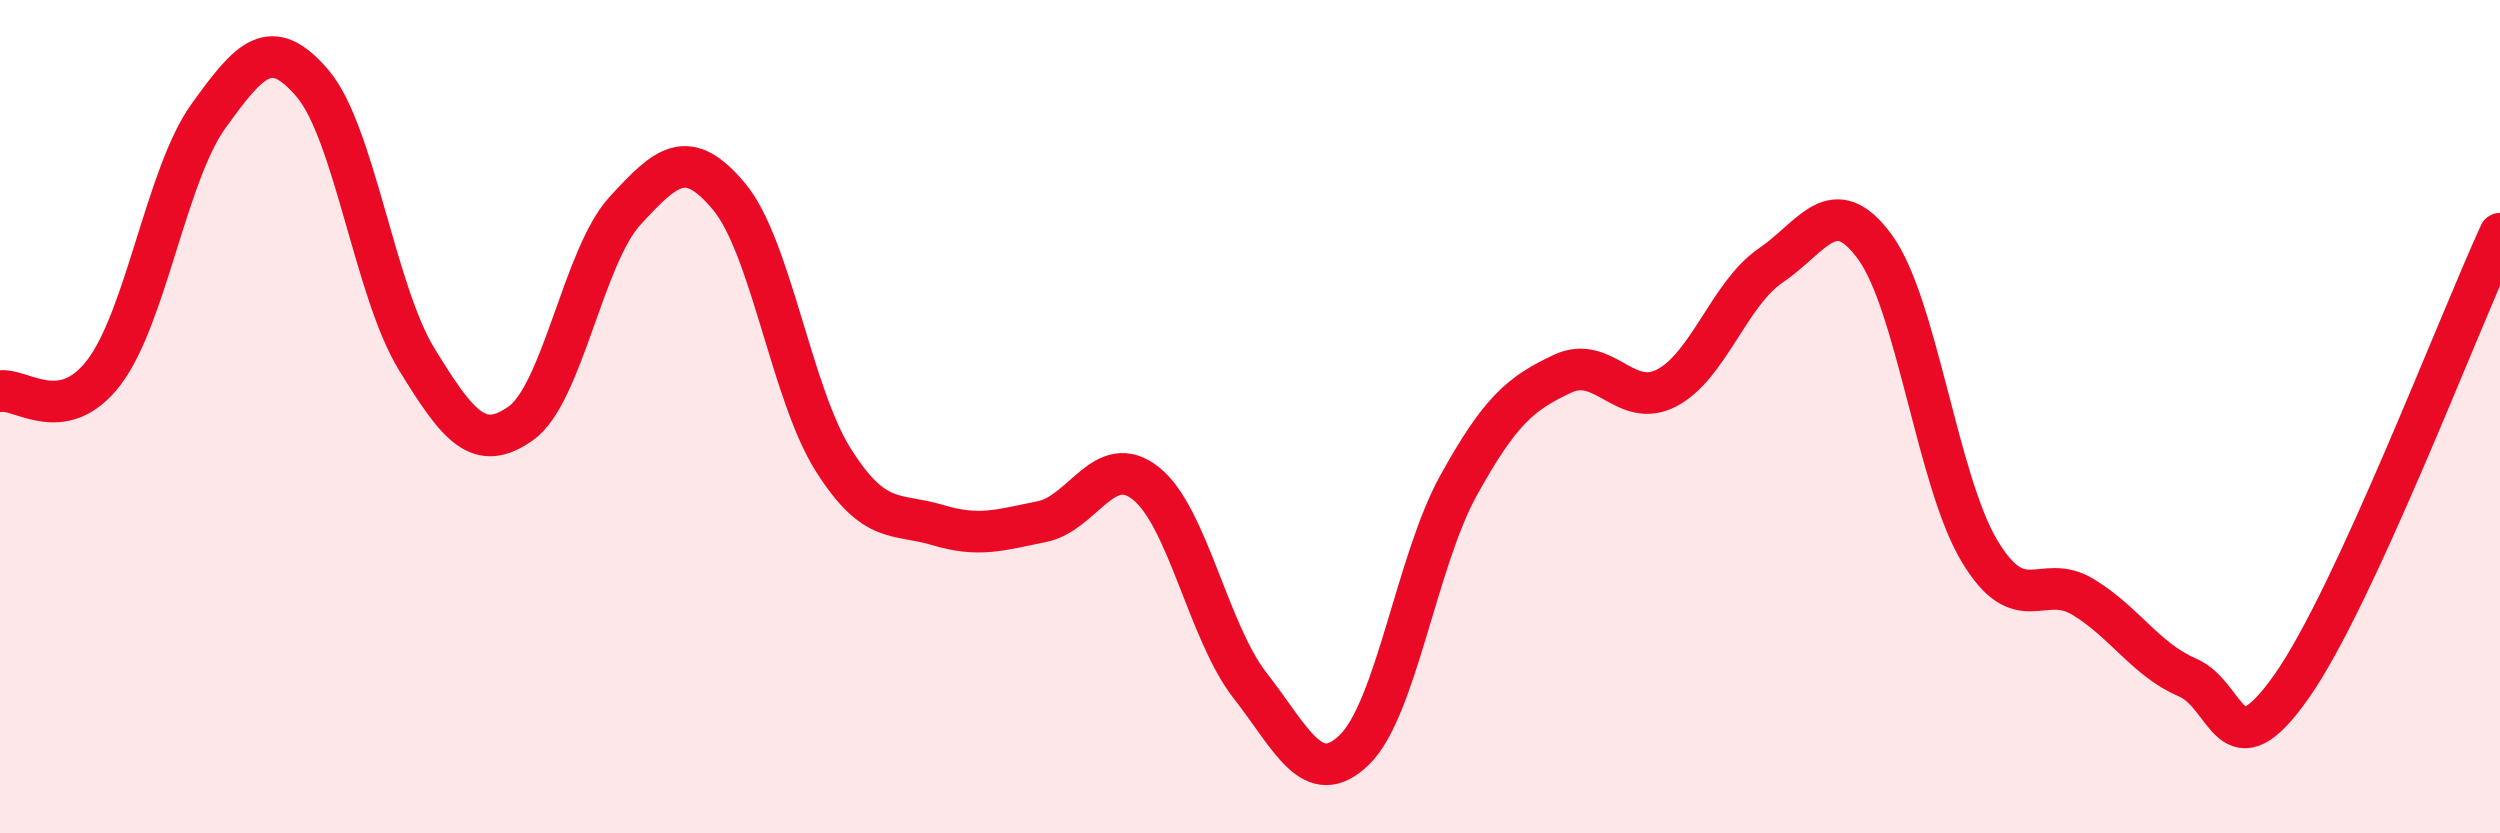
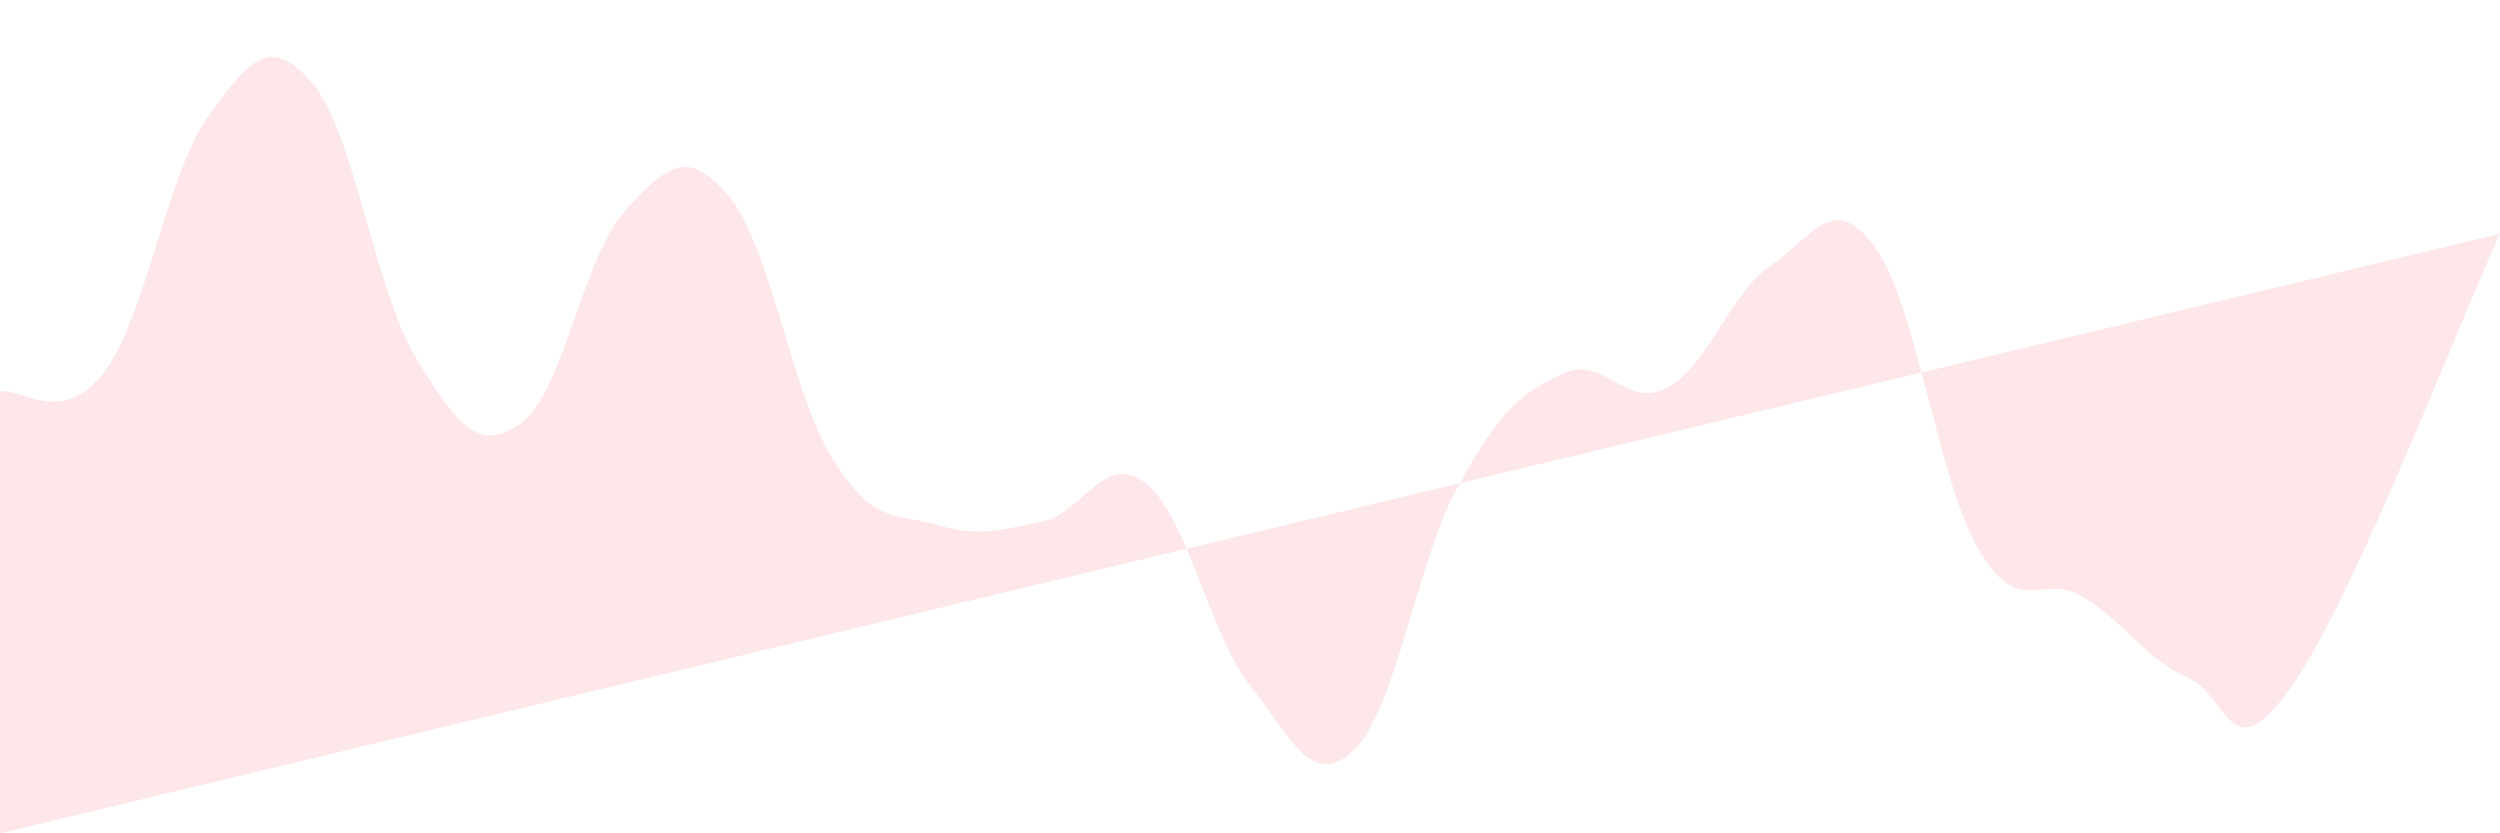
<svg xmlns="http://www.w3.org/2000/svg" width="60" height="20" viewBox="0 0 60 20">
-   <path d="M 0,9.39 C 0.5,9.3 1.5,10.25 2.5,8.93 C 3.5,7.61 4,4.18 5,2.79 C 6,1.4 6.5,0.83 7.5,2 C 8.5,3.17 9,6.99 10,8.62 C 11,10.25 11.5,10.87 12.5,10.16 C 13.5,9.45 14,6.15 15,5.06 C 16,3.97 16.5,3.52 17.5,4.72 C 18.5,5.92 19,9.46 20,11.04 C 21,12.62 21.5,12.3 22.5,12.6 C 23.5,12.9 24,12.72 25,12.52 C 26,12.32 26.5,10.81 27.5,11.6 C 28.5,12.39 29,15.17 30,16.45 C 31,17.73 31.5,18.96 32.5,18 C 33.5,17.04 34,13.47 35,11.66 C 36,9.85 36.5,9.44 37.5,8.97 C 38.5,8.5 39,9.83 40,9.31 C 41,8.79 41.5,7.05 42.5,6.37 C 43.5,5.69 44,4.56 45,5.93 C 46,7.3 46.5,11.53 47.5,13.21 C 48.5,14.89 49,13.72 50,14.33 C 51,14.94 51.5,15.83 52.5,16.26 C 53.5,16.69 53.5,18.6 55,16.47 C 56.5,14.34 59,7.78 60,5.61L60 20L0 20Z" fill="#EB0A25" opacity="0.1" stroke-linecap="round" stroke-linejoin="round" />
-   <path d="M 0,9.39 C 0.5,9.3 1.5,10.25 2.5,8.93 C 3.5,7.61 4,4.18 5,2.79 C 6,1.4 6.5,0.83 7.5,2 C 8.5,3.17 9,6.99 10,8.62 C 11,10.25 11.5,10.87 12.5,10.16 C 13.5,9.45 14,6.15 15,5.06 C 16,3.97 16.5,3.52 17.5,4.72 C 18.5,5.92 19,9.46 20,11.04 C 21,12.62 21.5,12.3 22.5,12.6 C 23.5,12.9 24,12.72 25,12.52 C 26,12.32 26.5,10.81 27.5,11.6 C 28.5,12.39 29,15.17 30,16.45 C 31,17.73 31.5,18.96 32.5,18 C 33.5,17.04 34,13.47 35,11.66 C 36,9.85 36.5,9.44 37.5,8.97 C 38.5,8.5 39,9.83 40,9.31 C 41,8.79 41.5,7.05 42.5,6.37 C 43.5,5.69 44,4.56 45,5.93 C 46,7.3 46.5,11.53 47.5,13.21 C 48.5,14.89 49,13.72 50,14.33 C 51,14.94 51.5,15.83 52.5,16.26 C 53.5,16.69 53.5,18.6 55,16.47 C 56.5,14.34 59,7.78 60,5.61" stroke="#EB0A25" stroke-width="1" fill="none" stroke-linecap="round" stroke-linejoin="round" />
+   <path d="M 0,9.39 C 0.5,9.3 1.5,10.25 2.5,8.93 C 3.5,7.61 4,4.18 5,2.79 C 6,1.4 6.5,0.83 7.5,2 C 8.5,3.17 9,6.99 10,8.62 C 11,10.25 11.5,10.87 12.5,10.16 C 13.5,9.45 14,6.15 15,5.06 C 16,3.97 16.5,3.52 17.5,4.72 C 18.5,5.92 19,9.46 20,11.04 C 21,12.62 21.5,12.3 22.5,12.6 C 23.5,12.9 24,12.72 25,12.52 C 26,12.32 26.5,10.81 27.5,11.6 C 28.5,12.39 29,15.17 30,16.45 C 31,17.73 31.5,18.96 32.5,18 C 33.5,17.04 34,13.47 35,11.66 C 36,9.85 36.5,9.44 37.5,8.97 C 38.5,8.5 39,9.83 40,9.31 C 41,8.79 41.5,7.05 42.5,6.37 C 43.5,5.69 44,4.56 45,5.93 C 46,7.3 46.5,11.53 47.5,13.21 C 48.5,14.89 49,13.72 50,14.33 C 51,14.94 51.5,15.83 52.5,16.26 C 53.5,16.69 53.5,18.6 55,16.47 C 56.5,14.34 59,7.78 60,5.61L0 20Z" fill="#EB0A25" opacity="0.1" stroke-linecap="round" stroke-linejoin="round" />
</svg>